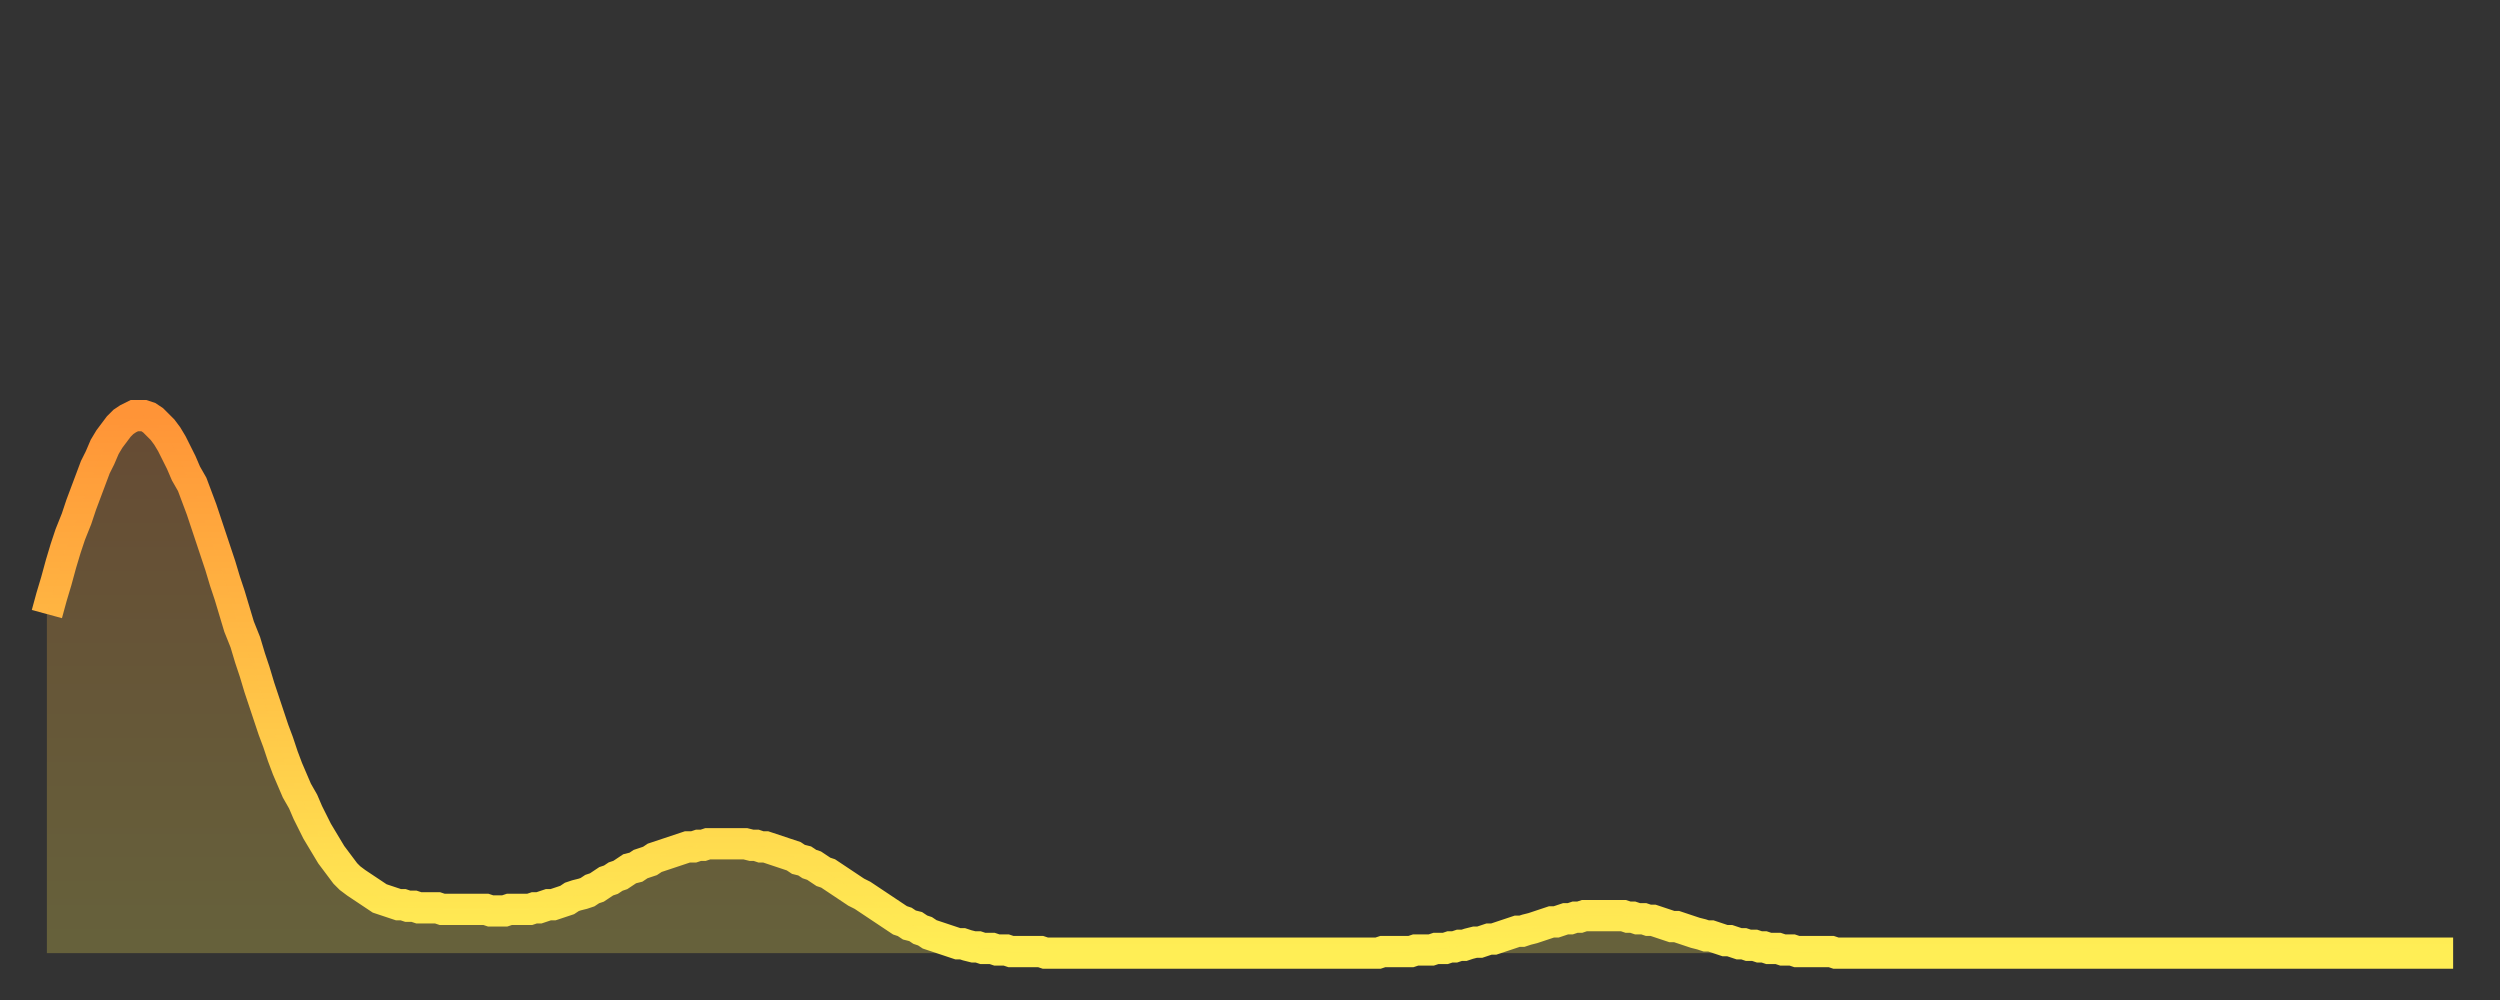
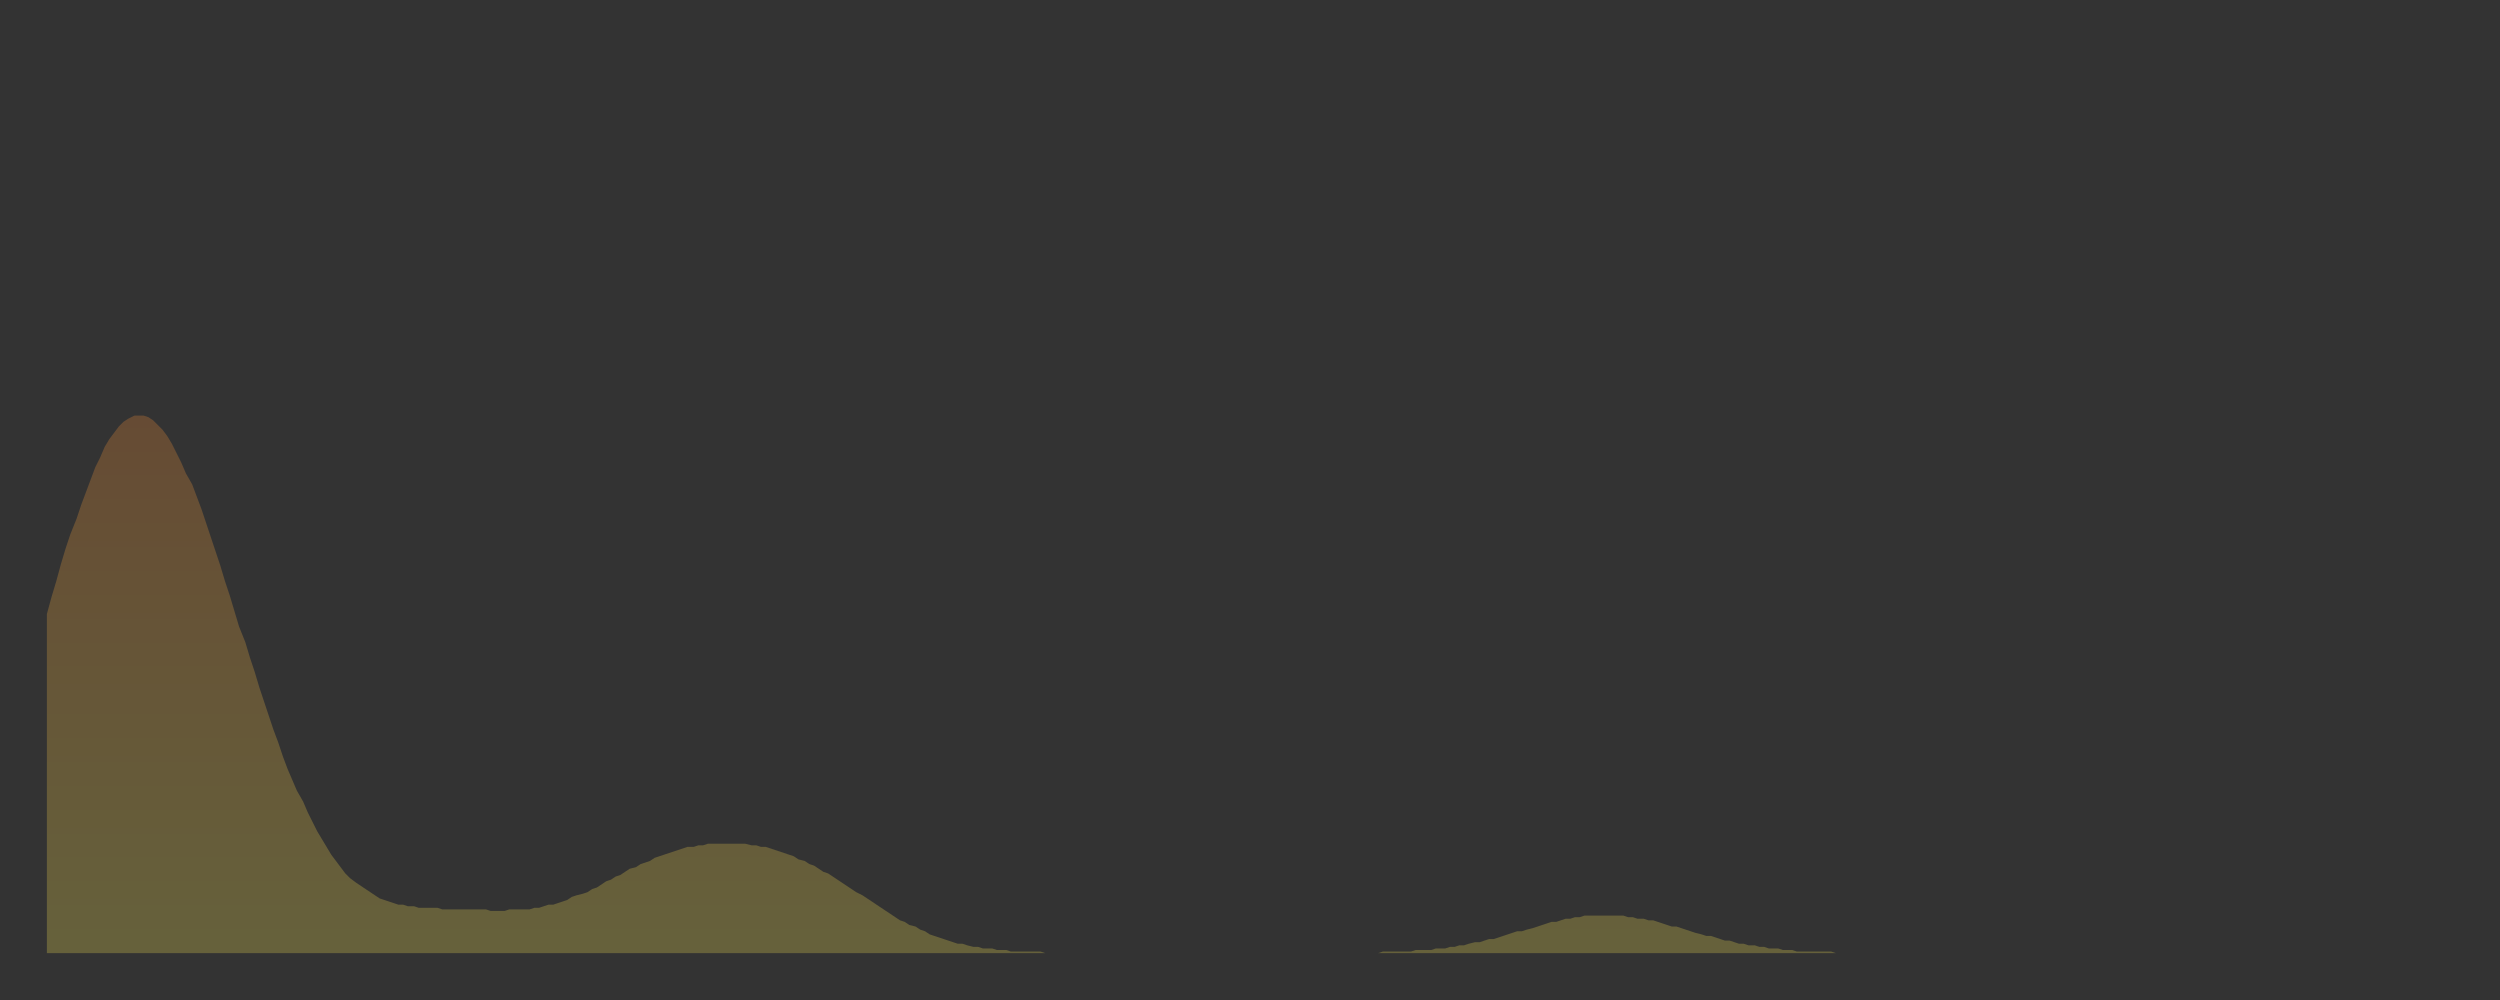
<svg xmlns="http://www.w3.org/2000/svg" baseProfile="full" height="64" version="1.1" width="160">
  <rect width="100%" height="100%" fill="#333333" stroke="none" />
  <defs>
    <linearGradient id="id1648160" x1="0" x2="0" y1="0" y2="1">
      <stop offset="0%" stop-color="#ff9437" />
      <stop offset="50%" stop-color="#ffc146" />
      <stop offset="100%" stop-color="#ffee55" />
    </linearGradient>
  </defs>
  <g transform="translate(3,3)">
    <g>
-       <path d="M 0.0 36.3 0.3 35.2 0.6 34.2 0.9 33.1 1.2 32.1 1.5 31.2 1.9 30.2 2.2 29.3 2.5 28.5 2.8 27.7 3.1 26.9 3.4 26.3 3.7 25.6 4.0 25.1 4.3 24.7 4.6 24.3 4.9 24.0 5.2 23.8 5.6 23.6 5.9 23.6 6.2 23.6 6.5 23.7 6.8 23.9 7.1 24.2 7.4 24.5 7.7 24.9 8.0 25.4 8.3 26.0 8.6 26.6 8.9 27.3 9.3 28.0 9.6 28.8 9.9 29.6 10.2 30.5 10.5 31.4 10.8 32.3 11.1 33.2 11.4 34.2 11.7 35.1 12.0 36.1 12.3 37.1 12.7 38.1 13.0 39.1 13.3 40.0 13.6 41.0 13.9 41.9 14.2 42.8 14.5 43.7 14.8 44.5 15.1 45.4 15.4 46.2 15.7 46.9 16.0 47.6 16.4 48.3 16.7 49.0 17.0 49.6 17.3 50.2 17.6 50.7 17.9 51.2 18.2 51.7 18.5 52.1 18.8 52.5 19.1 52.9 19.4 53.2 19.8 53.5 20.1 53.7 20.4 53.9 20.7 54.1 21.0 54.3 21.3 54.5 21.6 54.6 21.9 54.7 22.2 54.8 22.5 54.9 22.8 54.9 23.1 55.0 23.5 55.0 23.8 55.1 24.1 55.1 24.4 55.1 24.7 55.1 25.0 55.1 25.3 55.2 25.6 55.2 25.9 55.2 26.2 55.2 26.5 55.2 26.8 55.2 27.2 55.2 27.5 55.2 27.8 55.2 28.1 55.2 28.4 55.3 28.7 55.3 29.0 55.3 29.3 55.3 29.6 55.2 29.9 55.2 30.2 55.2 30.6 55.2 30.9 55.2 31.2 55.1 31.5 55.1 31.8 55.0 32.1 54.9 32.4 54.9 32.7 54.8 33.0 54.7 33.3 54.6 33.6 54.4 33.9 54.3 34.3 54.2 34.6 54.1 34.9 53.9 35.2 53.8 35.5 53.6 35.8 53.4 36.1 53.3 36.4 53.1 36.7 53.0 37.0 52.8 37.3 52.6 37.7 52.5 38.0 52.3 38.3 52.2 38.6 52.1 38.9 51.9 39.2 51.8 39.5 51.7 39.8 51.6 40.1 51.5 40.4 51.4 40.7 51.3 41.0 51.2 41.4 51.2 41.7 51.1 42.0 51.1 42.3 51.0 42.6 51.0 42.9 51.0 43.2 51.0 43.5 51.0 43.8 51.0 44.1 51.0 44.4 51.0 44.7 51.0 45.1 51.1 45.4 51.1 45.7 51.2 46.0 51.2 46.3 51.3 46.6 51.4 46.9 51.5 47.2 51.6 47.5 51.7 47.8 51.8 48.1 52.0 48.5 52.1 48.8 52.3 49.1 52.4 49.4 52.6 49.7 52.8 50.0 52.9 50.3 53.1 50.6 53.3 50.9 53.5 51.2 53.7 51.5 53.9 51.8 54.1 52.2 54.3 52.5 54.5 52.8 54.7 53.1 54.9 53.4 55.1 53.7 55.3 54.0 55.5 54.3 55.7 54.6 55.9 54.9 56.0 55.2 56.2 55.6 56.3 55.9 56.5 56.2 56.6 56.5 56.8 56.8 56.9 57.1 57.0 57.4 57.1 57.7 57.2 58.0 57.3 58.3 57.4 58.6 57.4 58.9 57.5 59.3 57.6 59.6 57.6 59.9 57.7 60.2 57.7 60.5 57.7 60.8 57.8 61.1 57.8 61.4 57.8 61.7 57.9 62.0 57.9 62.3 57.9 62.6 57.9 63.0 57.9 63.3 57.9 63.6 57.9 63.9 58.0 64.2 58.0 64.5 58.0 64.8 58.0 65.1 58.0 65.4 58.0 65.7 58.0 66.0 58.0 66.4 58.0 66.7 58.0 67.0 58.0 67.3 58.0 67.6 58.0 67.9 58.0 68.2 58.0 68.5 58.0 68.8 58.0 69.1 58.0 69.4 58.0 69.7 58.0 70.1 58.0 70.4 58.0 70.7 58.0 71.0 58.0 71.3 58.0 71.6 58.0 71.9 58.0 72.2 58.0 72.5 58.0 72.8 58.0 73.1 58.0 73.5 58.0 73.8 58.0 74.1 58.0 74.4 58.0 74.7 58.0 75.0 58.0 75.3 58.0 75.6 58.0 75.9 58.0 76.2 58.0 76.5 58.0 76.8 58.0 77.2 58.0 77.5 58.0 77.8 58.0 78.1 58.0 78.4 58.0 78.7 58.0 79.0 58.0 79.3 58.0 79.6 58.0 79.9 58.0 80.2 58.0 80.5 58.0 80.9 58.0 81.2 58.0 81.5 58.0 81.8 58.0 82.1 58.0 82.4 58.0 82.7 58.0 83.0 58.0 83.3 58.0 83.6 58.0 83.9 58.0 84.3 58.0 84.6 58.0 84.9 58.0 85.2 58.0 85.5 57.9 85.8 57.9 86.1 57.9 86.4 57.9 86.7 57.9 87.0 57.9 87.3 57.9 87.6 57.8 88.0 57.8 88.3 57.8 88.6 57.8 88.9 57.7 89.2 57.7 89.5 57.7 89.8 57.6 90.1 57.6 90.4 57.5 90.7 57.5 91.0 57.4 91.4 57.3 91.7 57.3 92.0 57.2 92.3 57.1 92.6 57.1 92.9 57.0 93.2 56.9 93.5 56.8 93.8 56.7 94.1 56.6 94.4 56.6 94.7 56.5 95.1 56.4 95.4 56.3 95.7 56.2 96.0 56.1 96.3 56.0 96.6 56.0 96.9 55.9 97.2 55.8 97.5 55.8 97.8 55.7 98.1 55.7 98.4 55.6 98.8 55.6 99.1 55.6 99.4 55.6 99.7 55.6 100.0 55.6 100.3 55.6 100.6 55.6 100.9 55.6 101.2 55.7 101.5 55.7 101.8 55.8 102.2 55.8 102.5 55.9 102.8 55.9 103.1 56.0 103.4 56.1 103.7 56.2 104.0 56.3 104.3 56.3 104.6 56.4 104.9 56.5 105.2 56.6 105.5 56.7 105.9 56.8 106.2 56.9 106.5 56.9 106.8 57.0 107.1 57.1 107.4 57.2 107.7 57.2 108.0 57.3 108.3 57.4 108.6 57.4 108.9 57.5 109.3 57.5 109.6 57.6 109.9 57.6 110.2 57.7 110.5 57.7 110.8 57.7 111.1 57.8 111.4 57.8 111.7 57.8 112.0 57.9 112.3 57.9 112.6 57.9 113.0 57.9 113.3 57.9 113.6 57.9 113.9 57.9 114.2 57.9 114.5 58.0 114.8 58.0 115.1 58.0 115.4 58.0 115.7 58.0 116.0 58.0 116.3 58.0 116.7 58.0 117.0 58.0 117.3 58.0 117.6 58.0 117.9 58.0 118.2 58.0 118.5 58.0 118.8 58.0 119.1 58.0 119.4 58.0 119.7 58.0 120.1 58.0 120.4 58.0 120.7 58.0 121.0 58.0 121.3 58.0 121.6 58.0 121.9 58.0 122.2 58.0 122.5 58.0 122.8 58.0 123.1 58.0 123.4 58.0 123.8 58.0 124.1 58.0 124.4 58.0 124.7 58.0 125.0 58.0 125.3 58.0 125.6 58.0 125.9 58.0 126.2 58.0 126.5 58.0 126.8 58.0 127.2 58.0 127.5 58.0 127.8 58.0 128.1 58.0 128.4 58.0 128.7 58.0 129.0 58.0 129.3 58.0 129.6 58.0 129.9 58.0 130.2 58.0 130.5 58.0 130.9 58.0 131.2 58.0 131.5 58.0 131.8 58.0 132.1 58.0 132.4 58.0 132.7 58.0 133.0 58.0 133.3 58.0 133.6 58.0 133.9 58.0 134.2 58.0 134.6 58.0 134.9 58.0 135.2 58.0 135.5 58.0 135.8 58.0 136.1 58.0 136.4 58.0 136.7 58.0 137.0 58.0 137.3 58.0 137.6 58.0 138.0 58.0 138.3 58.0 138.6 58.0 138.9 58.0 139.2 58.0 139.5 58.0 139.8 58.0 140.1 58.0 140.4 58.0 140.7 58.0 141.0 58.0 141.3 58.0 141.7 58.0 142.0 58.0 142.3 58.0 142.6 58.0 142.9 58.0 143.2 58.0 143.5 58.0 143.8 58.0 144.1 58.0 144.4 58.0 144.7 58.0 145.1 58.0 145.4 58.0 145.7 58.0 146.0 58.0 146.3 58.0 146.6 58.0 146.9 58.0 147.2 58.0 147.5 58.0 147.8 58.0 148.1 58.0 148.4 58.0 148.8 58.0 149.1 58.0 149.4 58.0 149.7 58.0 150.0 58.0 150.3 58.0 150.6 58.0 150.9 58.0 151.2 58.0 151.5 58.0 151.8 58.0 152.1 58.0 152.5 58.0 152.8 58.0 153.1 58.0 153.4 58.0 153.7 58.0 154.0 58.0" fill="none" id="graph-curve" opacity="1" stroke="url(#id1648160)" stroke-width="2" />
      <path d="M 0 58 L 0.0 36.3 0.3 35.2 0.6 34.2 0.9 33.1 1.2 32.1 1.5 31.2 1.9 30.2 2.2 29.3 2.5 28.5 2.8 27.7 3.1 26.9 3.4 26.3 3.7 25.6 4.0 25.1 4.3 24.7 4.6 24.3 4.9 24.0 5.2 23.8 5.6 23.6 5.9 23.6 6.2 23.6 6.5 23.7 6.8 23.9 7.1 24.2 7.4 24.5 7.7 24.9 8.0 25.4 8.3 26.0 8.6 26.6 8.9 27.3 9.3 28.0 9.6 28.8 9.9 29.6 10.2 30.5 10.5 31.4 10.8 32.3 11.1 33.2 11.4 34.2 11.7 35.1 12.0 36.1 12.3 37.1 12.7 38.1 13.0 39.1 13.3 40.0 13.6 41.0 13.9 41.9 14.2 42.8 14.5 43.7 14.8 44.5 15.1 45.4 15.4 46.2 15.7 46.9 16.0 47.6 16.4 48.3 16.7 49.0 17.0 49.6 17.3 50.2 17.6 50.7 17.9 51.2 18.2 51.7 18.5 52.1 18.8 52.5 19.1 52.9 19.4 53.2 19.8 53.5 20.1 53.7 20.4 53.9 20.7 54.1 21.0 54.3 21.3 54.5 21.6 54.6 21.9 54.7 22.2 54.8 22.5 54.9 22.8 54.9 23.1 55.0 23.5 55.0 23.8 55.1 24.1 55.1 24.4 55.1 24.7 55.1 25.0 55.1 25.3 55.2 25.6 55.2 25.9 55.2 26.2 55.2 26.5 55.2 26.8 55.2 27.2 55.2 27.5 55.2 27.8 55.2 28.1 55.2 28.4 55.3 28.7 55.3 29.0 55.3 29.3 55.3 29.6 55.2 29.9 55.2 30.2 55.2 30.6 55.2 30.9 55.2 31.2 55.1 31.5 55.1 31.8 55.0 32.1 54.9 32.4 54.9 32.7 54.8 33.0 54.7 33.3 54.6 33.6 54.4 33.9 54.3 34.3 54.2 34.6 54.1 34.9 53.9 35.2 53.8 35.5 53.6 35.8 53.4 36.1 53.3 36.4 53.1 36.7 53.0 37.0 52.8 37.3 52.6 37.7 52.5 38.0 52.3 38.3 52.2 38.6 52.1 38.9 51.9 39.2 51.8 39.5 51.7 39.8 51.6 40.1 51.5 40.4 51.4 40.7 51.3 41.0 51.2 41.4 51.2 41.7 51.1 42.0 51.1 42.3 51.0 42.6 51.0 42.9 51.0 43.2 51.0 43.5 51.0 43.8 51.0 44.1 51.0 44.4 51.0 44.7 51.0 45.1 51.1 45.4 51.1 45.7 51.2 46.0 51.2 46.3 51.3 46.6 51.4 46.9 51.5 47.2 51.6 47.5 51.7 47.8 51.8 48.1 52.0 48.5 52.1 48.8 52.3 49.1 52.4 49.4 52.6 49.7 52.8 50.0 52.9 50.3 53.1 50.6 53.3 50.9 53.5 51.2 53.7 51.5 53.9 51.8 54.1 52.2 54.3 52.5 54.5 52.8 54.7 53.1 54.9 53.4 55.1 53.7 55.3 54.0 55.5 54.3 55.7 54.6 55.9 54.9 56.0 55.2 56.2 55.6 56.3 55.9 56.5 56.2 56.6 56.5 56.8 56.8 56.9 57.1 57.0 57.4 57.1 57.7 57.2 58.0 57.3 58.3 57.4 58.6 57.4 58.9 57.5 59.3 57.6 59.6 57.6 59.9 57.7 60.2 57.7 60.5 57.7 60.8 57.8 61.1 57.8 61.4 57.8 61.7 57.9 62.0 57.9 62.3 57.9 62.6 57.9 63.0 57.9 63.3 57.9 63.6 57.9 63.9 58.0 64.2 58.0 64.5 58.0 64.8 58.0 65.1 58.0 65.4 58.0 65.7 58.0 66.0 58.0 66.4 58.0 66.7 58.0 67.0 58.0 67.3 58.0 67.6 58.0 67.9 58.0 68.2 58.0 68.5 58.0 68.8 58.0 69.1 58.0 69.4 58.0 69.7 58.0 70.1 58.0 70.4 58.0 70.7 58.0 71.0 58.0 71.3 58.0 71.6 58.0 71.9 58.0 72.2 58.0 72.5 58.0 72.8 58.0 73.1 58.0 73.5 58.0 73.8 58.0 74.1 58.0 74.4 58.0 74.7 58.0 75.0 58.0 75.3 58.0 75.6 58.0 75.9 58.0 76.2 58.0 76.5 58.0 76.8 58.0 77.2 58.0 77.5 58.0 77.8 58.0 78.1 58.0 78.4 58.0 78.7 58.0 79.0 58.0 79.3 58.0 79.6 58.0 79.9 58.0 80.2 58.0 80.5 58.0 80.9 58.0 81.2 58.0 81.5 58.0 81.8 58.0 82.1 58.0 82.4 58.0 82.7 58.0 83.0 58.0 83.3 58.0 83.6 58.0 83.9 58.0 84.3 58.0 84.6 58.0 84.9 58.0 85.2 58.0 85.5 57.9 85.8 57.9 86.1 57.9 86.4 57.9 86.7 57.9 87.0 57.9 87.3 57.9 87.6 57.8 88.0 57.8 88.3 57.8 88.6 57.8 88.9 57.7 89.2 57.7 89.5 57.7 89.8 57.6 90.1 57.6 90.4 57.5 90.7 57.5 91.0 57.4 91.4 57.3 91.7 57.3 92.0 57.2 92.3 57.1 92.6 57.1 92.9 57.0 93.2 56.9 93.5 56.8 93.8 56.7 94.1 56.6 94.4 56.6 94.7 56.5 95.1 56.4 95.4 56.3 95.7 56.2 96.0 56.1 96.3 56.0 96.6 56.0 96.9 55.9 97.2 55.8 97.5 55.8 97.8 55.7 98.1 55.7 98.4 55.6 98.8 55.6 99.1 55.6 99.4 55.6 99.7 55.6 100.0 55.6 100.3 55.6 100.6 55.6 100.9 55.6 101.2 55.7 101.5 55.7 101.8 55.8 102.2 55.8 102.5 55.9 102.8 55.9 103.1 56.0 103.4 56.1 103.7 56.2 104.0 56.3 104.3 56.3 104.6 56.4 104.9 56.5 105.2 56.6 105.5 56.7 105.9 56.8 106.2 56.9 106.5 56.9 106.8 57.0 107.1 57.1 107.4 57.2 107.7 57.2 108.0 57.3 108.3 57.4 108.6 57.4 108.9 57.5 109.3 57.5 109.6 57.6 109.9 57.6 110.2 57.7 110.5 57.7 110.8 57.7 111.1 57.8 111.4 57.8 111.7 57.8 112.0 57.9 112.3 57.9 112.6 57.9 113.0 57.9 113.3 57.9 113.6 57.9 113.9 57.9 114.2 57.9 114.5 58.0 114.8 58.0 115.1 58.0 115.4 58.0 115.7 58.0 116.0 58.0 116.3 58.0 116.7 58.0 117.0 58.0 117.3 58.0 117.6 58.0 117.9 58.0 118.2 58.0 118.5 58.0 118.8 58.0 119.1 58.0 119.4 58.0 119.7 58.0 120.1 58.0 120.4 58.0 120.7 58.0 121.0 58.0 121.3 58.0 121.6 58.0 121.9 58.0 122.2 58.0 122.5 58.0 122.8 58.0 123.1 58.0 123.4 58.0 123.8 58.0 124.1 58.0 124.4 58.0 124.7 58.0 125.0 58.0 125.3 58.0 125.6 58.0 125.9 58.0 126.2 58.0 126.5 58.0 126.8 58.0 127.2 58.0 127.5 58.0 127.8 58.0 128.1 58.0 128.4 58.0 128.7 58.0 129.0 58.0 129.3 58.0 129.6 58.0 129.9 58.0 130.2 58.0 130.5 58.0 130.9 58.0 131.2 58.0 131.5 58.0 131.8 58.0 132.1 58.0 132.4 58.0 132.7 58.0 133.0 58.0 133.3 58.0 133.6 58.0 133.9 58.0 134.2 58.0 134.6 58.0 134.9 58.0 135.2 58.0 135.5 58.0 135.8 58.0 136.1 58.0 136.4 58.0 136.7 58.0 137.0 58.0 137.3 58.0 137.6 58.0 138.0 58.0 138.3 58.0 138.6 58.0 138.9 58.0 139.2 58.0 139.5 58.0 139.8 58.0 140.1 58.0 140.4 58.0 140.7 58.0 141.0 58.0 141.3 58.0 141.7 58.0 142.0 58.0 142.3 58.0 142.6 58.0 142.9 58.0 143.2 58.0 143.5 58.0 143.8 58.0 144.1 58.0 144.4 58.0 144.7 58.0 145.1 58.0 145.4 58.0 145.7 58.0 146.0 58.0 146.3 58.0 146.6 58.0 146.9 58.0 147.2 58.0 147.5 58.0 147.8 58.0 148.1 58.0 148.4 58.0 148.8 58.0 149.1 58.0 149.4 58.0 149.7 58.0 150.0 58.0 150.3 58.0 150.6 58.0 150.9 58.0 151.2 58.0 151.5 58.0 151.8 58.0 152.1 58.0 152.5 58.0 152.8 58.0 153.1 58.0 153.4 58.0 153.7 58.0 154.0 58.0 154 58" fill="url(#id1648160)" fill-opacity=".25" id="graph-shadow" />
    </g>
  </g>
</svg>